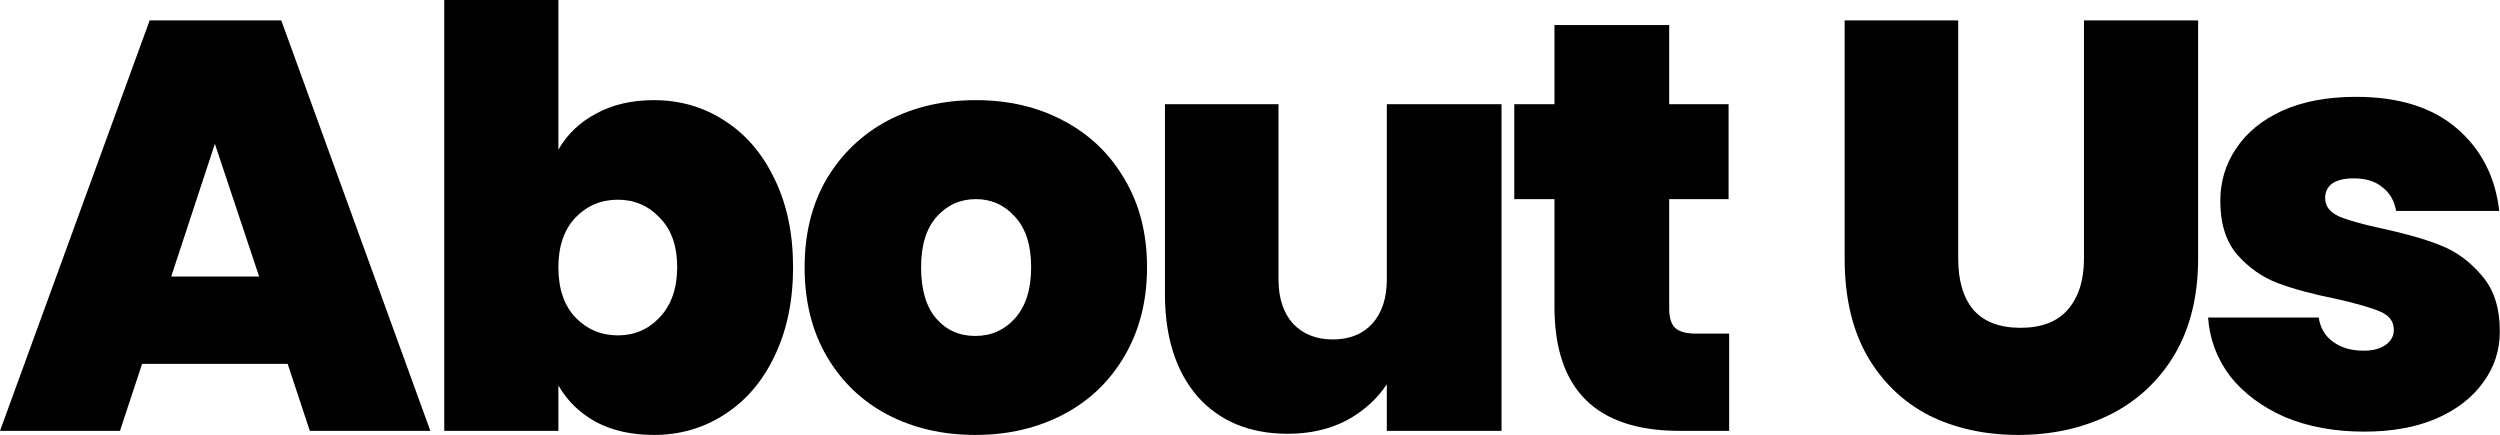
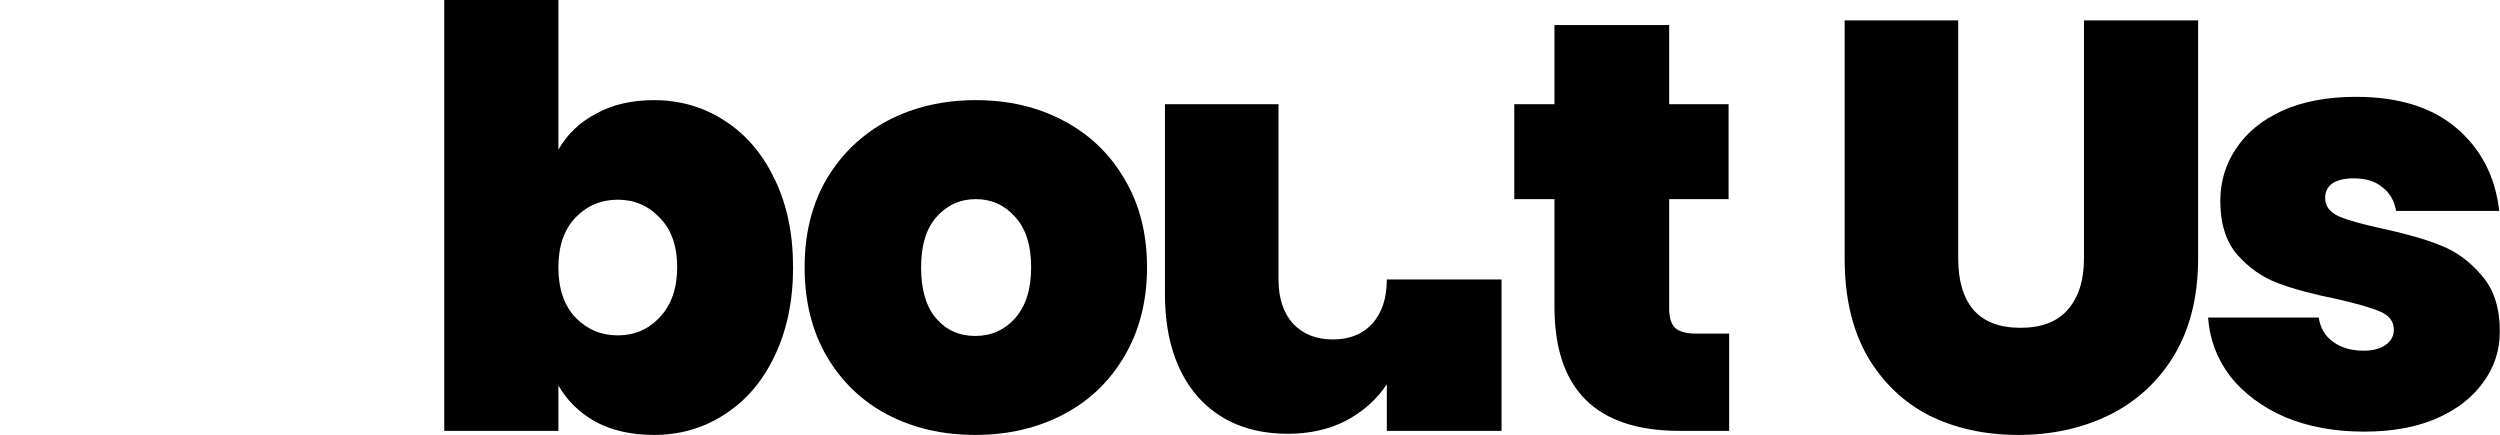
<svg xmlns="http://www.w3.org/2000/svg" width="4426" height="770" viewBox="0 0 4426 770" fill="none">
-   <path d="M509.295 644.244H251.554L212.378 762.784H0L264.957 36.078H497.954L761.88 762.784H548.471L509.295 644.244ZM458.778 489.625L380.425 254.605L303.103 489.625H458.778Z" fill="black" />
  <path d="M988.571 264.913C1004.38 237.425 1026.72 216.122 1055.58 201.004C1084.45 185.199 1118.47 177.296 1157.65 177.296C1203.7 177.296 1245.28 189.322 1282.39 213.373C1320.2 237.425 1349.75 271.785 1371.06 316.452C1393.05 361.12 1404.05 413.347 1404.05 473.133C1404.05 532.918 1393.05 585.489 1371.06 630.843C1349.75 675.511 1320.2 709.871 1282.39 733.922C1245.28 757.974 1203.7 770 1157.65 770C1118.47 770 1084.45 762.441 1055.58 747.323C1026.72 731.517 1004.38 709.871 988.571 682.383V762.784H786.502V0H988.571V264.913ZM1198.89 473.133C1198.89 435.337 1188.58 406.131 1167.96 385.515C1148.03 364.212 1123.28 353.561 1093.73 353.561C1064.17 353.561 1039.09 364.212 1018.47 385.515C998.537 406.818 988.571 436.024 988.571 473.133C988.571 510.928 998.537 540.477 1018.47 561.78C1039.09 583.083 1064.17 593.735 1093.73 593.735C1123.28 593.735 1148.03 583.083 1167.96 561.78C1188.58 539.79 1198.89 510.241 1198.89 473.133Z" fill="black" />
  <path d="M1726.57 770C1668.84 770 1616.95 757.974 1570.9 733.922C1525.53 709.871 1489.79 675.511 1463.68 630.843C1437.56 586.176 1424.5 533.606 1424.5 473.133C1424.5 413.347 1437.56 361.12 1463.68 316.452C1490.48 271.785 1526.57 237.425 1571.93 213.373C1617.98 189.322 1669.87 177.296 1727.6 177.296C1785.34 177.296 1836.88 189.322 1882.25 213.373C1928.3 237.425 1964.38 271.785 1990.5 316.452C2017.3 361.12 2030.71 413.347 2030.71 473.133C2030.71 532.918 2017.3 585.489 1990.5 630.843C1964.38 675.511 1928.3 709.871 1882.25 733.922C1836.2 757.974 1784.31 770 1726.57 770ZM1726.57 594.766C1754.75 594.766 1778.12 584.458 1796.68 563.842C1815.92 542.539 1825.54 512.303 1825.54 473.133C1825.54 433.963 1815.92 404.07 1796.68 383.454C1778.12 362.838 1755.09 352.53 1727.6 352.53C1700.11 352.53 1677.09 362.838 1658.53 383.454C1639.97 404.07 1630.69 433.963 1630.69 473.133C1630.69 512.99 1639.63 543.226 1657.5 563.842C1675.37 584.458 1698.39 594.766 1726.57 594.766Z" fill="black" />
-   <path d="M2658.32 184.511V762.784H2455.22V680.321C2438.03 706.435 2414.32 727.738 2384.08 744.23C2353.84 760.036 2319.13 767.938 2279.95 767.938C2212.6 767.938 2159.33 745.948 2120.15 701.968C2081.66 657.3 2062.42 596.827 2062.42 520.549V184.511H2263.46V494.779C2263.46 527.764 2272.05 553.878 2289.23 573.119C2307.1 591.673 2330.47 600.951 2359.34 600.951C2388.89 600.951 2412.26 591.673 2429.44 573.119C2446.62 553.878 2455.22 527.764 2455.22 494.779V184.511H2658.32Z" fill="black" />
+   <path d="M2658.32 184.511V762.784H2455.22V680.321C2438.03 706.435 2414.32 727.738 2384.08 744.23C2353.84 760.036 2319.13 767.938 2279.95 767.938C2212.6 767.938 2159.33 745.948 2120.15 701.968C2081.66 657.3 2062.42 596.827 2062.42 520.549V184.511H2263.46V494.779C2263.46 527.764 2272.05 553.878 2289.23 573.119C2307.1 591.673 2330.47 600.951 2359.34 600.951C2388.89 600.951 2412.26 591.673 2429.44 573.119C2446.62 553.878 2455.22 527.764 2455.22 494.779H2658.32Z" fill="black" />
  <path d="M3061.31 590.643V762.784H2973.68C2825.91 762.784 2752.03 689.598 2752.03 543.226V352.53H2680.89V184.511H2752.03V44.324H2955.13V184.511H3060.28V352.53H2955.13V546.319C2955.13 562.124 2958.56 573.463 2965.43 580.335C2973 587.207 2985.37 590.643 3002.55 590.643H3061.31Z" fill="black" />
  <path d="M3466.8 36.078V457.671C3466.8 496.841 3475.73 527.077 3493.6 548.38C3512.16 569.683 3539.99 580.335 3577.11 580.335C3614.22 580.335 3642.06 569.683 3660.62 548.38C3679.86 526.39 3689.48 496.154 3689.48 457.671V36.078H3891.55V457.671C3891.55 524.328 3877.46 581.365 3849.28 628.782C3821.1 675.511 3782.61 710.901 3733.82 734.953C3685.7 758.318 3632.09 770 3572.98 770C3513.88 770 3460.95 758.318 3414.22 734.953C3368.17 710.901 3331.74 675.511 3304.94 628.782C3278.82 582.053 3265.76 525.016 3265.76 457.671V36.078H3466.8Z" fill="black" />
  <path d="M4185.47 764.154C4133.24 764.154 4086.5 755.564 4045.26 738.384C4004.71 720.517 3972.41 696.466 3948.35 666.229C3924.98 635.305 3911.92 600.602 3909.17 562.119H4105.06C4107.8 580.673 4116.4 595.105 4130.83 605.413C4145.26 615.72 4163.13 620.874 4184.44 620.874C4200.93 620.874 4213.99 617.438 4223.62 610.566C4233.24 603.695 4238.05 594.761 4238.05 583.766C4238.05 569.335 4230.15 558.683 4214.34 551.811C4198.53 544.94 4172.41 537.38 4135.98 529.134C4094.75 520.888 4060.38 511.611 4032.89 501.303C4005.4 490.995 3981.34 474.159 3960.72 450.794C3940.79 427.429 3930.82 395.819 3930.82 355.961C3930.82 321.602 3940.1 290.678 3958.66 263.19C3977.22 235.015 4004.37 212.682 4040.11 196.189C4076.53 179.696 4120.18 171.45 4171.04 171.45C4246.64 171.45 4306.09 190.004 4349.39 227.113C4392.69 264.221 4417.78 313.012 4424.65 373.485H4242.17C4238.74 354.931 4230.49 340.843 4217.43 331.222C4205.06 320.915 4188.22 315.761 4166.91 315.761C4150.42 315.761 4137.7 318.853 4128.77 325.038C4120.52 331.222 4116.4 339.812 4116.4 350.807C4116.4 364.551 4124.3 375.203 4140.11 382.762C4155.92 389.634 4181.35 396.849 4216.4 404.408C4258.33 413.342 4293.03 423.306 4320.53 434.301C4348.71 445.296 4373.11 463.164 4393.73 487.902C4415.03 511.954 4425.68 544.94 4425.68 586.858C4425.68 620.531 4415.72 650.767 4395.79 677.568C4376.54 704.368 4348.71 725.671 4312.28 741.477C4276.54 756.595 4234.27 764.154 4185.47 764.154Z" fill="black" />
</svg>